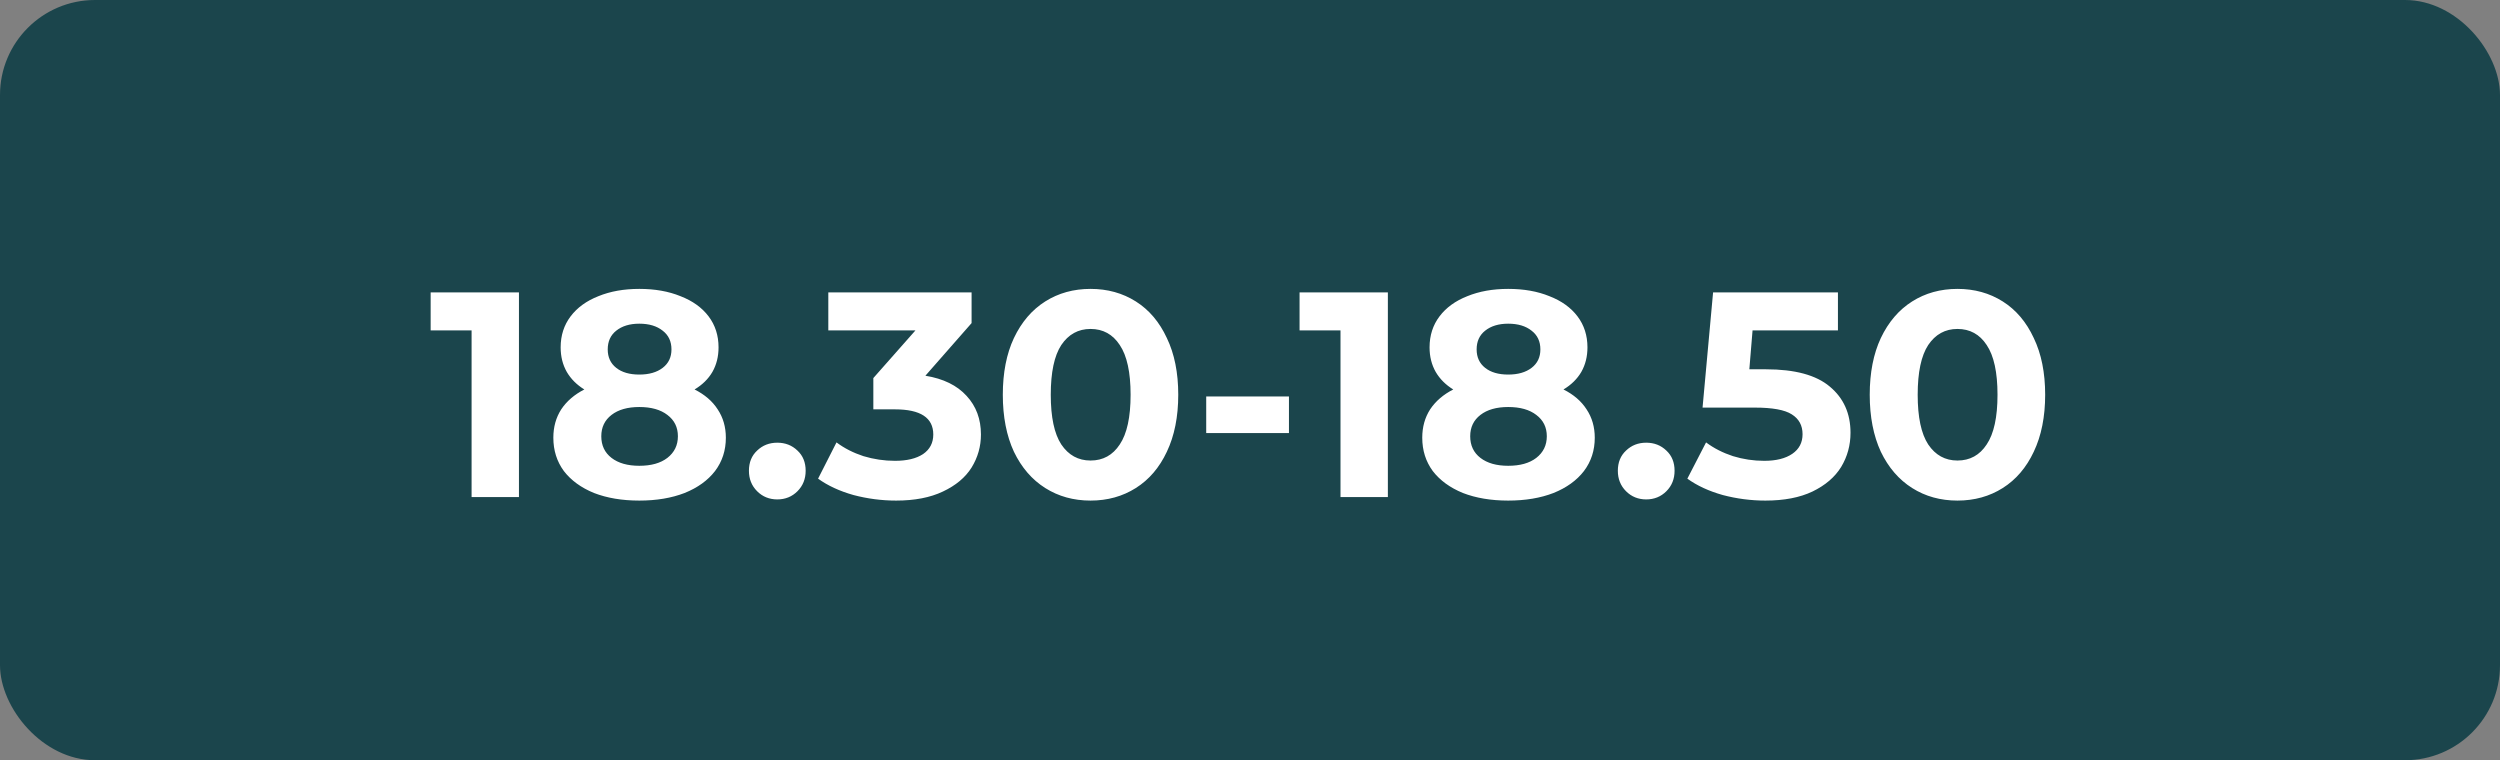
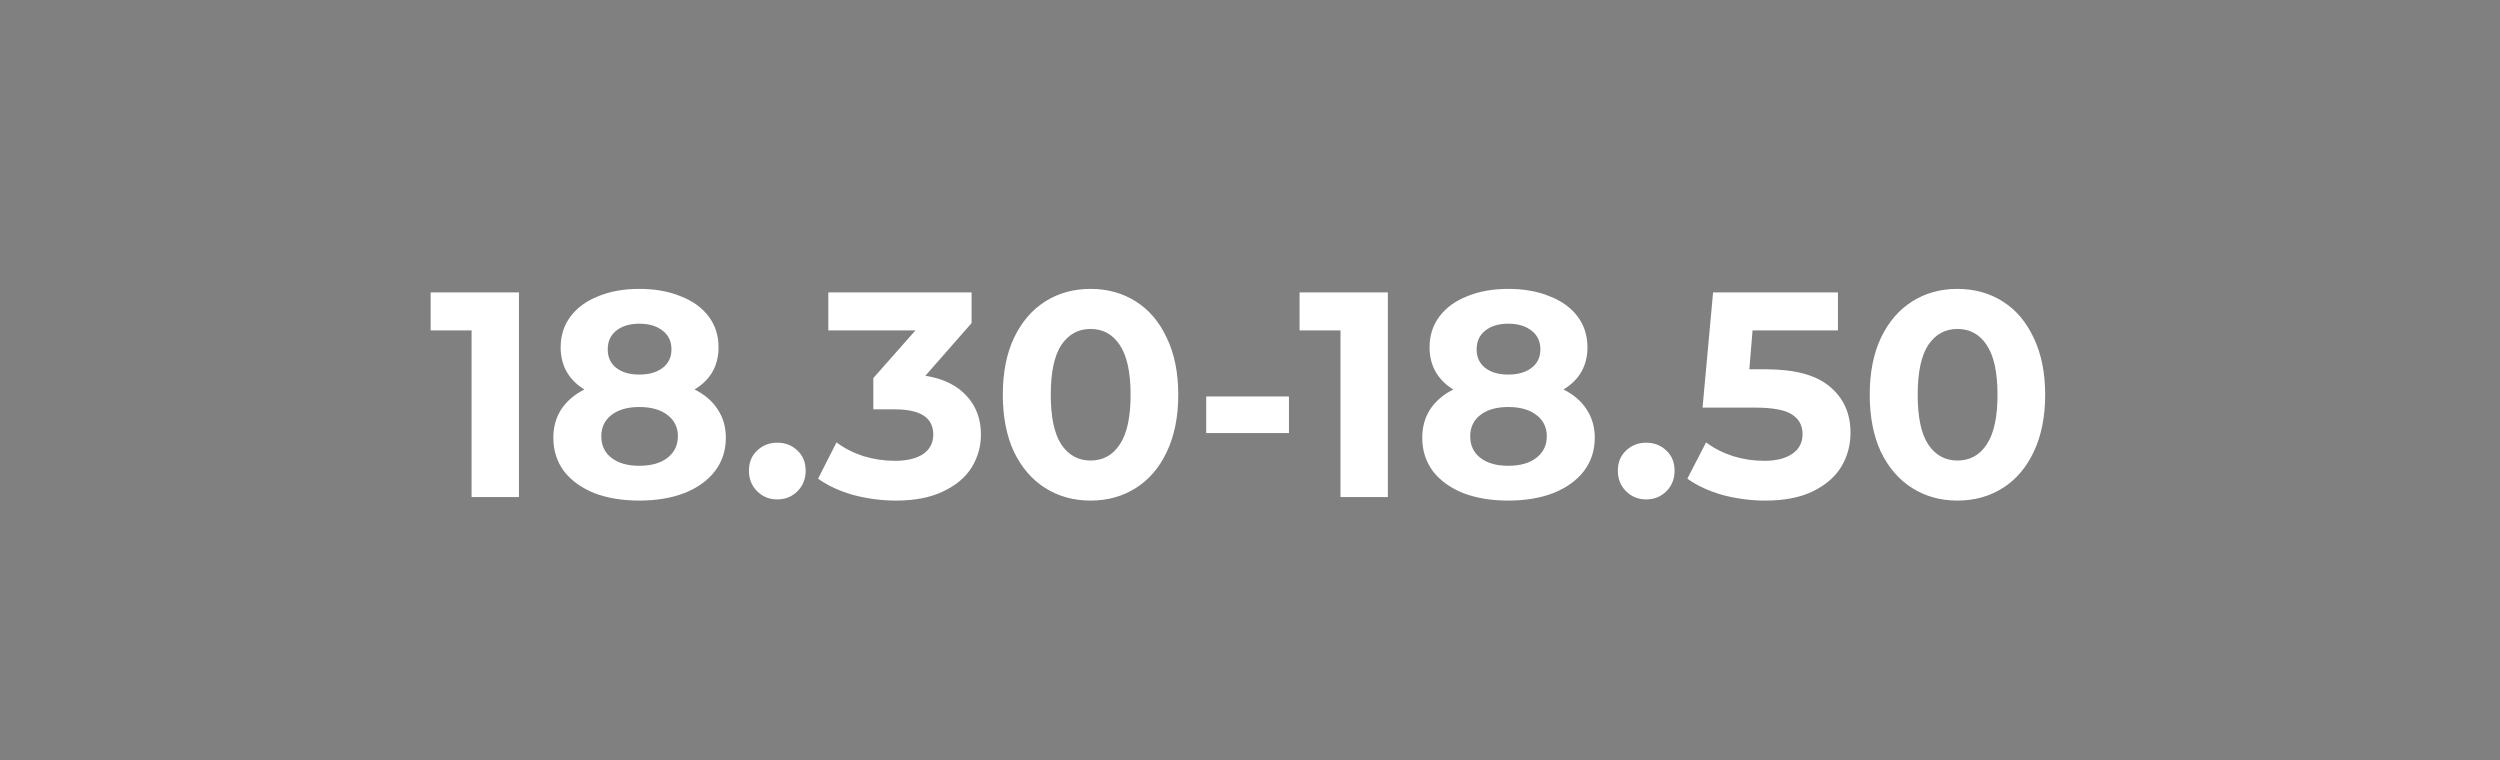
<svg xmlns="http://www.w3.org/2000/svg" width="684" height="208" viewBox="0 0 684 208" fill="none">
  <rect x="0" y="0" width="684" height="208" fill="#808080" stroke="none" />
-   <rect width="684" height="208" rx="26" fill="#1B454C" />
-   <path d="M141.986 80V136H129.026V90.4H117.826V80H141.986ZM190.034 106.56C192.807 107.947 194.914 109.76 196.354 112C197.847 114.24 198.594 116.827 198.594 119.76C198.594 123.227 197.607 126.267 195.634 128.88C193.66 131.44 190.887 133.44 187.314 134.88C183.74 136.267 179.607 136.96 174.914 136.96C170.22 136.96 166.087 136.267 162.514 134.88C158.994 133.44 156.247 131.44 154.274 128.88C152.354 126.267 151.394 123.227 151.394 119.76C151.394 116.827 152.114 114.24 153.554 112C155.047 109.76 157.154 107.947 159.874 106.56C157.794 105.28 156.194 103.68 155.074 101.76C153.954 99.787 153.394 97.547 153.394 95.04C153.394 91.787 154.3 88.96 156.114 86.56C157.927 84.16 160.46 82.32 163.714 81.04C166.967 79.707 170.7 79.04 174.914 79.04C179.18 79.04 182.94 79.707 186.194 81.04C189.5 82.32 192.06 84.16 193.874 86.56C195.687 88.96 196.594 91.787 196.594 95.04C196.594 97.547 196.034 99.787 194.914 101.76C193.794 103.68 192.167 105.28 190.034 106.56ZM174.914 88.56C172.3 88.56 170.194 89.2 168.594 90.48C167.047 91.707 166.274 93.413 166.274 95.6C166.274 97.733 167.047 99.413 168.594 100.64C170.14 101.867 172.247 102.48 174.914 102.48C177.58 102.48 179.714 101.867 181.314 100.64C182.914 99.413 183.714 97.733 183.714 95.6C183.714 93.413 182.914 91.707 181.314 90.48C179.714 89.2 177.58 88.56 174.914 88.56ZM174.914 127.44C178.167 127.44 180.727 126.72 182.594 125.28C184.514 123.787 185.474 121.813 185.474 119.36C185.474 116.907 184.514 114.96 182.594 113.52C180.727 112.08 178.167 111.36 174.914 111.36C171.714 111.36 169.18 112.08 167.314 113.52C165.447 114.96 164.514 116.907 164.514 119.36C164.514 121.867 165.447 123.84 167.314 125.28C169.18 126.72 171.714 127.44 174.914 127.44ZM212.668 136.64C210.481 136.64 208.641 135.893 207.148 134.4C205.654 132.907 204.908 131.04 204.908 128.8C204.908 126.507 205.654 124.667 207.148 123.28C208.641 121.84 210.481 121.12 212.668 121.12C214.854 121.12 216.694 121.84 218.188 123.28C219.681 124.667 220.428 126.507 220.428 128.8C220.428 131.04 219.681 132.907 218.188 134.4C216.694 135.893 214.854 136.64 212.668 136.64ZM253.186 102.8C258.093 103.6 261.853 105.44 264.466 108.32C267.08 111.147 268.386 114.667 268.386 118.88C268.386 122.133 267.533 125.147 265.826 127.92C264.12 130.64 261.506 132.827 257.986 134.48C254.52 136.133 250.253 136.96 245.186 136.96C241.24 136.96 237.346 136.453 233.506 135.44C229.72 134.373 226.493 132.88 223.826 130.96L228.866 121.04C231 122.64 233.453 123.893 236.226 124.8C239.053 125.653 241.933 126.08 244.866 126.08C248.12 126.08 250.68 125.467 252.546 124.24C254.413 122.96 255.346 121.173 255.346 118.88C255.346 114.293 251.853 112 244.866 112H238.946V103.44L250.466 90.4H226.626V80H265.826V88.4L253.186 102.8ZM298.37 136.96C293.73 136.96 289.597 135.813 285.97 133.52C282.343 131.227 279.49 127.92 277.41 123.6C275.383 119.227 274.37 114.027 274.37 108C274.37 101.973 275.383 96.8 277.41 92.48C279.49 88.107 282.343 84.773 285.97 82.48C289.597 80.187 293.73 79.04 298.37 79.04C303.01 79.04 307.143 80.187 310.77 82.48C314.397 84.773 317.223 88.107 319.25 92.48C321.33 96.8 322.37 101.973 322.37 108C322.37 114.027 321.33 119.227 319.25 123.6C317.223 127.92 314.397 131.227 310.77 133.52C307.143 135.813 303.01 136.96 298.37 136.96ZM298.37 126C301.783 126 304.45 124.533 306.37 121.6C308.343 118.667 309.33 114.133 309.33 108C309.33 101.867 308.343 97.333 306.37 94.4C304.45 91.467 301.783 90 298.37 90C295.01 90 292.343 91.467 290.37 94.4C288.45 97.333 287.49 101.867 287.49 108C287.49 114.133 288.45 118.667 290.37 121.6C292.343 124.533 295.01 126 298.37 126ZM330.019 108.48H352.659V118.48H330.019V108.48ZM379.72 80V136H366.76V90.4H355.56V80H379.72ZM427.768 106.56C430.541 107.947 432.648 109.76 434.088 112C435.581 114.24 436.328 116.827 436.328 119.76C436.328 123.227 435.341 126.267 433.368 128.88C431.395 131.44 428.621 133.44 425.048 134.88C421.475 136.267 417.341 136.96 412.648 136.96C407.955 136.96 403.821 136.267 400.248 134.88C396.728 133.44 393.981 131.44 392.008 128.88C390.088 126.267 389.128 123.227 389.128 119.76C389.128 116.827 389.848 114.24 391.288 112C392.781 109.76 394.888 107.947 397.608 106.56C395.528 105.28 393.928 103.68 392.808 101.76C391.688 99.787 391.128 97.547 391.128 95.04C391.128 91.787 392.035 88.96 393.848 86.56C395.661 84.16 398.195 82.32 401.448 81.04C404.701 79.707 408.435 79.04 412.648 79.04C416.915 79.04 420.675 79.707 423.928 81.04C427.235 82.32 429.795 84.16 431.608 86.56C433.421 88.96 434.328 91.787 434.328 95.04C434.328 97.547 433.768 99.787 432.648 101.76C431.528 103.68 429.901 105.28 427.768 106.56ZM412.648 88.56C410.035 88.56 407.928 89.2 406.328 90.48C404.781 91.707 404.008 93.413 404.008 95.6C404.008 97.733 404.781 99.413 406.328 100.64C407.875 101.867 409.981 102.48 412.648 102.48C415.315 102.48 417.448 101.867 419.048 100.64C420.648 99.413 421.448 97.733 421.448 95.6C421.448 93.413 420.648 91.707 419.048 90.48C417.448 89.2 415.315 88.56 412.648 88.56ZM412.648 127.44C415.901 127.44 418.461 126.72 420.328 125.28C422.248 123.787 423.208 121.813 423.208 119.36C423.208 116.907 422.248 114.96 420.328 113.52C418.461 112.08 415.901 111.36 412.648 111.36C409.448 111.36 406.915 112.08 405.048 113.52C403.181 114.96 402.248 116.907 402.248 119.36C402.248 121.867 403.181 123.84 405.048 125.28C406.915 126.72 409.448 127.44 412.648 127.44ZM450.402 136.64C448.215 136.64 446.375 135.893 444.882 134.4C443.389 132.907 442.642 131.04 442.642 128.8C442.642 126.507 443.389 124.667 444.882 123.28C446.375 121.84 448.215 121.12 450.402 121.12C452.589 121.12 454.429 121.84 455.922 123.28C457.415 124.667 458.162 126.507 458.162 128.8C458.162 131.04 457.415 132.907 455.922 134.4C454.429 135.893 452.589 136.64 450.402 136.64ZM483.179 101.04C491.073 101.04 496.886 102.613 500.619 105.76C504.406 108.907 506.299 113.12 506.299 118.4C506.299 121.813 505.446 124.933 503.739 127.76C502.033 130.533 499.419 132.773 495.899 134.48C492.433 136.133 488.139 136.96 483.019 136.96C479.073 136.96 475.179 136.453 471.339 135.44C467.553 134.373 464.326 132.88 461.659 130.96L466.779 121.04C468.913 122.64 471.366 123.893 474.139 124.8C476.913 125.653 479.766 126.08 482.699 126.08C485.953 126.08 488.513 125.44 490.379 124.16C492.246 122.88 493.179 121.093 493.179 118.8C493.179 116.4 492.193 114.587 490.219 113.36C488.299 112.133 484.939 111.52 480.139 111.52H465.819L468.699 80H502.859V90.4H479.499L478.619 101.04H483.179ZM535.558 136.96C530.918 136.96 526.784 135.813 523.158 133.52C519.531 131.227 516.678 127.92 514.598 123.6C512.571 119.227 511.558 114.027 511.558 108C511.558 101.973 512.571 96.8 514.598 92.48C516.678 88.107 519.531 84.773 523.158 82.48C526.784 80.187 530.918 79.04 535.558 79.04C540.198 79.04 544.331 80.187 547.958 82.48C551.584 84.773 554.411 88.107 556.438 92.48C558.518 96.8 559.558 101.973 559.558 108C559.558 114.027 558.518 119.227 556.438 123.6C554.411 127.92 551.584 131.227 547.958 133.52C544.331 135.813 540.198 136.96 535.558 136.96ZM535.558 126C538.971 126 541.638 124.533 543.558 121.6C545.531 118.667 546.518 114.133 546.518 108C546.518 101.867 545.531 97.333 543.558 94.4C541.638 91.467 538.971 90 535.558 90C532.198 90 529.531 91.467 527.558 94.4C525.638 97.333 524.678 101.867 524.678 108C524.678 114.133 525.638 118.667 527.558 121.6C529.531 124.533 532.198 126 535.558 126Z" fill="white" />
+   <path d="M141.986 80V136H129.026V90.4H117.826V80H141.986ZM190.034 106.56C192.807 107.947 194.914 109.76 196.354 112C197.847 114.24 198.594 116.827 198.594 119.76C198.594 123.227 197.607 126.267 195.634 128.88C193.66 131.44 190.887 133.44 187.314 134.88C183.74 136.267 179.607 136.96 174.914 136.96C170.22 136.96 166.087 136.267 162.514 134.88C158.994 133.44 156.247 131.44 154.274 128.88C152.354 126.267 151.394 123.227 151.394 119.76C151.394 116.827 152.114 114.24 153.554 112C155.047 109.76 157.154 107.947 159.874 106.56C157.794 105.28 156.194 103.68 155.074 101.76C153.954 99.787 153.394 97.547 153.394 95.04C153.394 91.787 154.3 88.96 156.114 86.56C157.927 84.16 160.46 82.32 163.714 81.04C166.967 79.707 170.7 79.04 174.914 79.04C179.18 79.04 182.94 79.707 186.194 81.04C189.5 82.32 192.06 84.16 193.874 86.56C195.687 88.96 196.594 91.787 196.594 95.04C196.594 97.547 196.034 99.787 194.914 101.76C193.794 103.68 192.167 105.28 190.034 106.56ZM174.914 88.56C172.3 88.56 170.194 89.2 168.594 90.48C167.047 91.707 166.274 93.413 166.274 95.6C166.274 97.733 167.047 99.413 168.594 100.64C170.14 101.867 172.247 102.48 174.914 102.48C177.58 102.48 179.714 101.867 181.314 100.64C182.914 99.413 183.714 97.733 183.714 95.6C183.714 93.413 182.914 91.707 181.314 90.48C179.714 89.2 177.58 88.56 174.914 88.56ZM174.914 127.44C178.167 127.44 180.727 126.72 182.594 125.28C184.514 123.787 185.474 121.813 185.474 119.36C185.474 116.907 184.514 114.96 182.594 113.52C180.727 112.08 178.167 111.36 174.914 111.36C171.714 111.36 169.18 112.08 167.314 113.52C165.447 114.96 164.514 116.907 164.514 119.36C164.514 121.867 165.447 123.84 167.314 125.28C169.18 126.72 171.714 127.44 174.914 127.44ZM212.668 136.64C210.481 136.64 208.641 135.893 207.148 134.4C205.654 132.907 204.908 131.04 204.908 128.8C204.908 126.507 205.654 124.667 207.148 123.28C208.641 121.84 210.481 121.12 212.668 121.12C214.854 121.12 216.694 121.84 218.188 123.28C219.681 124.667 220.428 126.507 220.428 128.8C220.428 131.04 219.681 132.907 218.188 134.4C216.694 135.893 214.854 136.64 212.668 136.64M253.186 102.8C258.093 103.6 261.853 105.44 264.466 108.32C267.08 111.147 268.386 114.667 268.386 118.88C268.386 122.133 267.533 125.147 265.826 127.92C264.12 130.64 261.506 132.827 257.986 134.48C254.52 136.133 250.253 136.96 245.186 136.96C241.24 136.96 237.346 136.453 233.506 135.44C229.72 134.373 226.493 132.88 223.826 130.96L228.866 121.04C231 122.64 233.453 123.893 236.226 124.8C239.053 125.653 241.933 126.08 244.866 126.08C248.12 126.08 250.68 125.467 252.546 124.24C254.413 122.96 255.346 121.173 255.346 118.88C255.346 114.293 251.853 112 244.866 112H238.946V103.44L250.466 90.4H226.626V80H265.826V88.4L253.186 102.8ZM298.37 136.96C293.73 136.96 289.597 135.813 285.97 133.52C282.343 131.227 279.49 127.92 277.41 123.6C275.383 119.227 274.37 114.027 274.37 108C274.37 101.973 275.383 96.8 277.41 92.48C279.49 88.107 282.343 84.773 285.97 82.48C289.597 80.187 293.73 79.04 298.37 79.04C303.01 79.04 307.143 80.187 310.77 82.48C314.397 84.773 317.223 88.107 319.25 92.48C321.33 96.8 322.37 101.973 322.37 108C322.37 114.027 321.33 119.227 319.25 123.6C317.223 127.92 314.397 131.227 310.77 133.52C307.143 135.813 303.01 136.96 298.37 136.96ZM298.37 126C301.783 126 304.45 124.533 306.37 121.6C308.343 118.667 309.33 114.133 309.33 108C309.33 101.867 308.343 97.333 306.37 94.4C304.45 91.467 301.783 90 298.37 90C295.01 90 292.343 91.467 290.37 94.4C288.45 97.333 287.49 101.867 287.49 108C287.49 114.133 288.45 118.667 290.37 121.6C292.343 124.533 295.01 126 298.37 126ZM330.019 108.48H352.659V118.48H330.019V108.48ZM379.72 80V136H366.76V90.4H355.56V80H379.72ZM427.768 106.56C430.541 107.947 432.648 109.76 434.088 112C435.581 114.24 436.328 116.827 436.328 119.76C436.328 123.227 435.341 126.267 433.368 128.88C431.395 131.44 428.621 133.44 425.048 134.88C421.475 136.267 417.341 136.96 412.648 136.96C407.955 136.96 403.821 136.267 400.248 134.88C396.728 133.44 393.981 131.44 392.008 128.88C390.088 126.267 389.128 123.227 389.128 119.76C389.128 116.827 389.848 114.24 391.288 112C392.781 109.76 394.888 107.947 397.608 106.56C395.528 105.28 393.928 103.68 392.808 101.76C391.688 99.787 391.128 97.547 391.128 95.04C391.128 91.787 392.035 88.96 393.848 86.56C395.661 84.16 398.195 82.32 401.448 81.04C404.701 79.707 408.435 79.04 412.648 79.04C416.915 79.04 420.675 79.707 423.928 81.04C427.235 82.32 429.795 84.16 431.608 86.56C433.421 88.96 434.328 91.787 434.328 95.04C434.328 97.547 433.768 99.787 432.648 101.76C431.528 103.68 429.901 105.28 427.768 106.56ZM412.648 88.56C410.035 88.56 407.928 89.2 406.328 90.48C404.781 91.707 404.008 93.413 404.008 95.6C404.008 97.733 404.781 99.413 406.328 100.64C407.875 101.867 409.981 102.48 412.648 102.48C415.315 102.48 417.448 101.867 419.048 100.64C420.648 99.413 421.448 97.733 421.448 95.6C421.448 93.413 420.648 91.707 419.048 90.48C417.448 89.2 415.315 88.56 412.648 88.56ZM412.648 127.44C415.901 127.44 418.461 126.72 420.328 125.28C422.248 123.787 423.208 121.813 423.208 119.36C423.208 116.907 422.248 114.96 420.328 113.52C418.461 112.08 415.901 111.36 412.648 111.36C409.448 111.36 406.915 112.08 405.048 113.52C403.181 114.96 402.248 116.907 402.248 119.36C402.248 121.867 403.181 123.84 405.048 125.28C406.915 126.72 409.448 127.44 412.648 127.44ZM450.402 136.64C448.215 136.64 446.375 135.893 444.882 134.4C443.389 132.907 442.642 131.04 442.642 128.8C442.642 126.507 443.389 124.667 444.882 123.28C446.375 121.84 448.215 121.12 450.402 121.12C452.589 121.12 454.429 121.84 455.922 123.28C457.415 124.667 458.162 126.507 458.162 128.8C458.162 131.04 457.415 132.907 455.922 134.4C454.429 135.893 452.589 136.64 450.402 136.64ZM483.179 101.04C491.073 101.04 496.886 102.613 500.619 105.76C504.406 108.907 506.299 113.12 506.299 118.4C506.299 121.813 505.446 124.933 503.739 127.76C502.033 130.533 499.419 132.773 495.899 134.48C492.433 136.133 488.139 136.96 483.019 136.96C479.073 136.96 475.179 136.453 471.339 135.44C467.553 134.373 464.326 132.88 461.659 130.96L466.779 121.04C468.913 122.64 471.366 123.893 474.139 124.8C476.913 125.653 479.766 126.08 482.699 126.08C485.953 126.08 488.513 125.44 490.379 124.16C492.246 122.88 493.179 121.093 493.179 118.8C493.179 116.4 492.193 114.587 490.219 113.36C488.299 112.133 484.939 111.52 480.139 111.52H465.819L468.699 80H502.859V90.4H479.499L478.619 101.04H483.179ZM535.558 136.96C530.918 136.96 526.784 135.813 523.158 133.52C519.531 131.227 516.678 127.92 514.598 123.6C512.571 119.227 511.558 114.027 511.558 108C511.558 101.973 512.571 96.8 514.598 92.48C516.678 88.107 519.531 84.773 523.158 82.48C526.784 80.187 530.918 79.04 535.558 79.04C540.198 79.04 544.331 80.187 547.958 82.48C551.584 84.773 554.411 88.107 556.438 92.48C558.518 96.8 559.558 101.973 559.558 108C559.558 114.027 558.518 119.227 556.438 123.6C554.411 127.92 551.584 131.227 547.958 133.52C544.331 135.813 540.198 136.96 535.558 136.96ZM535.558 126C538.971 126 541.638 124.533 543.558 121.6C545.531 118.667 546.518 114.133 546.518 108C546.518 101.867 545.531 97.333 543.558 94.4C541.638 91.467 538.971 90 535.558 90C532.198 90 529.531 91.467 527.558 94.4C525.638 97.333 524.678 101.867 524.678 108C524.678 114.133 525.638 118.667 527.558 121.6C529.531 124.533 532.198 126 535.558 126Z" fill="white" />
</svg>